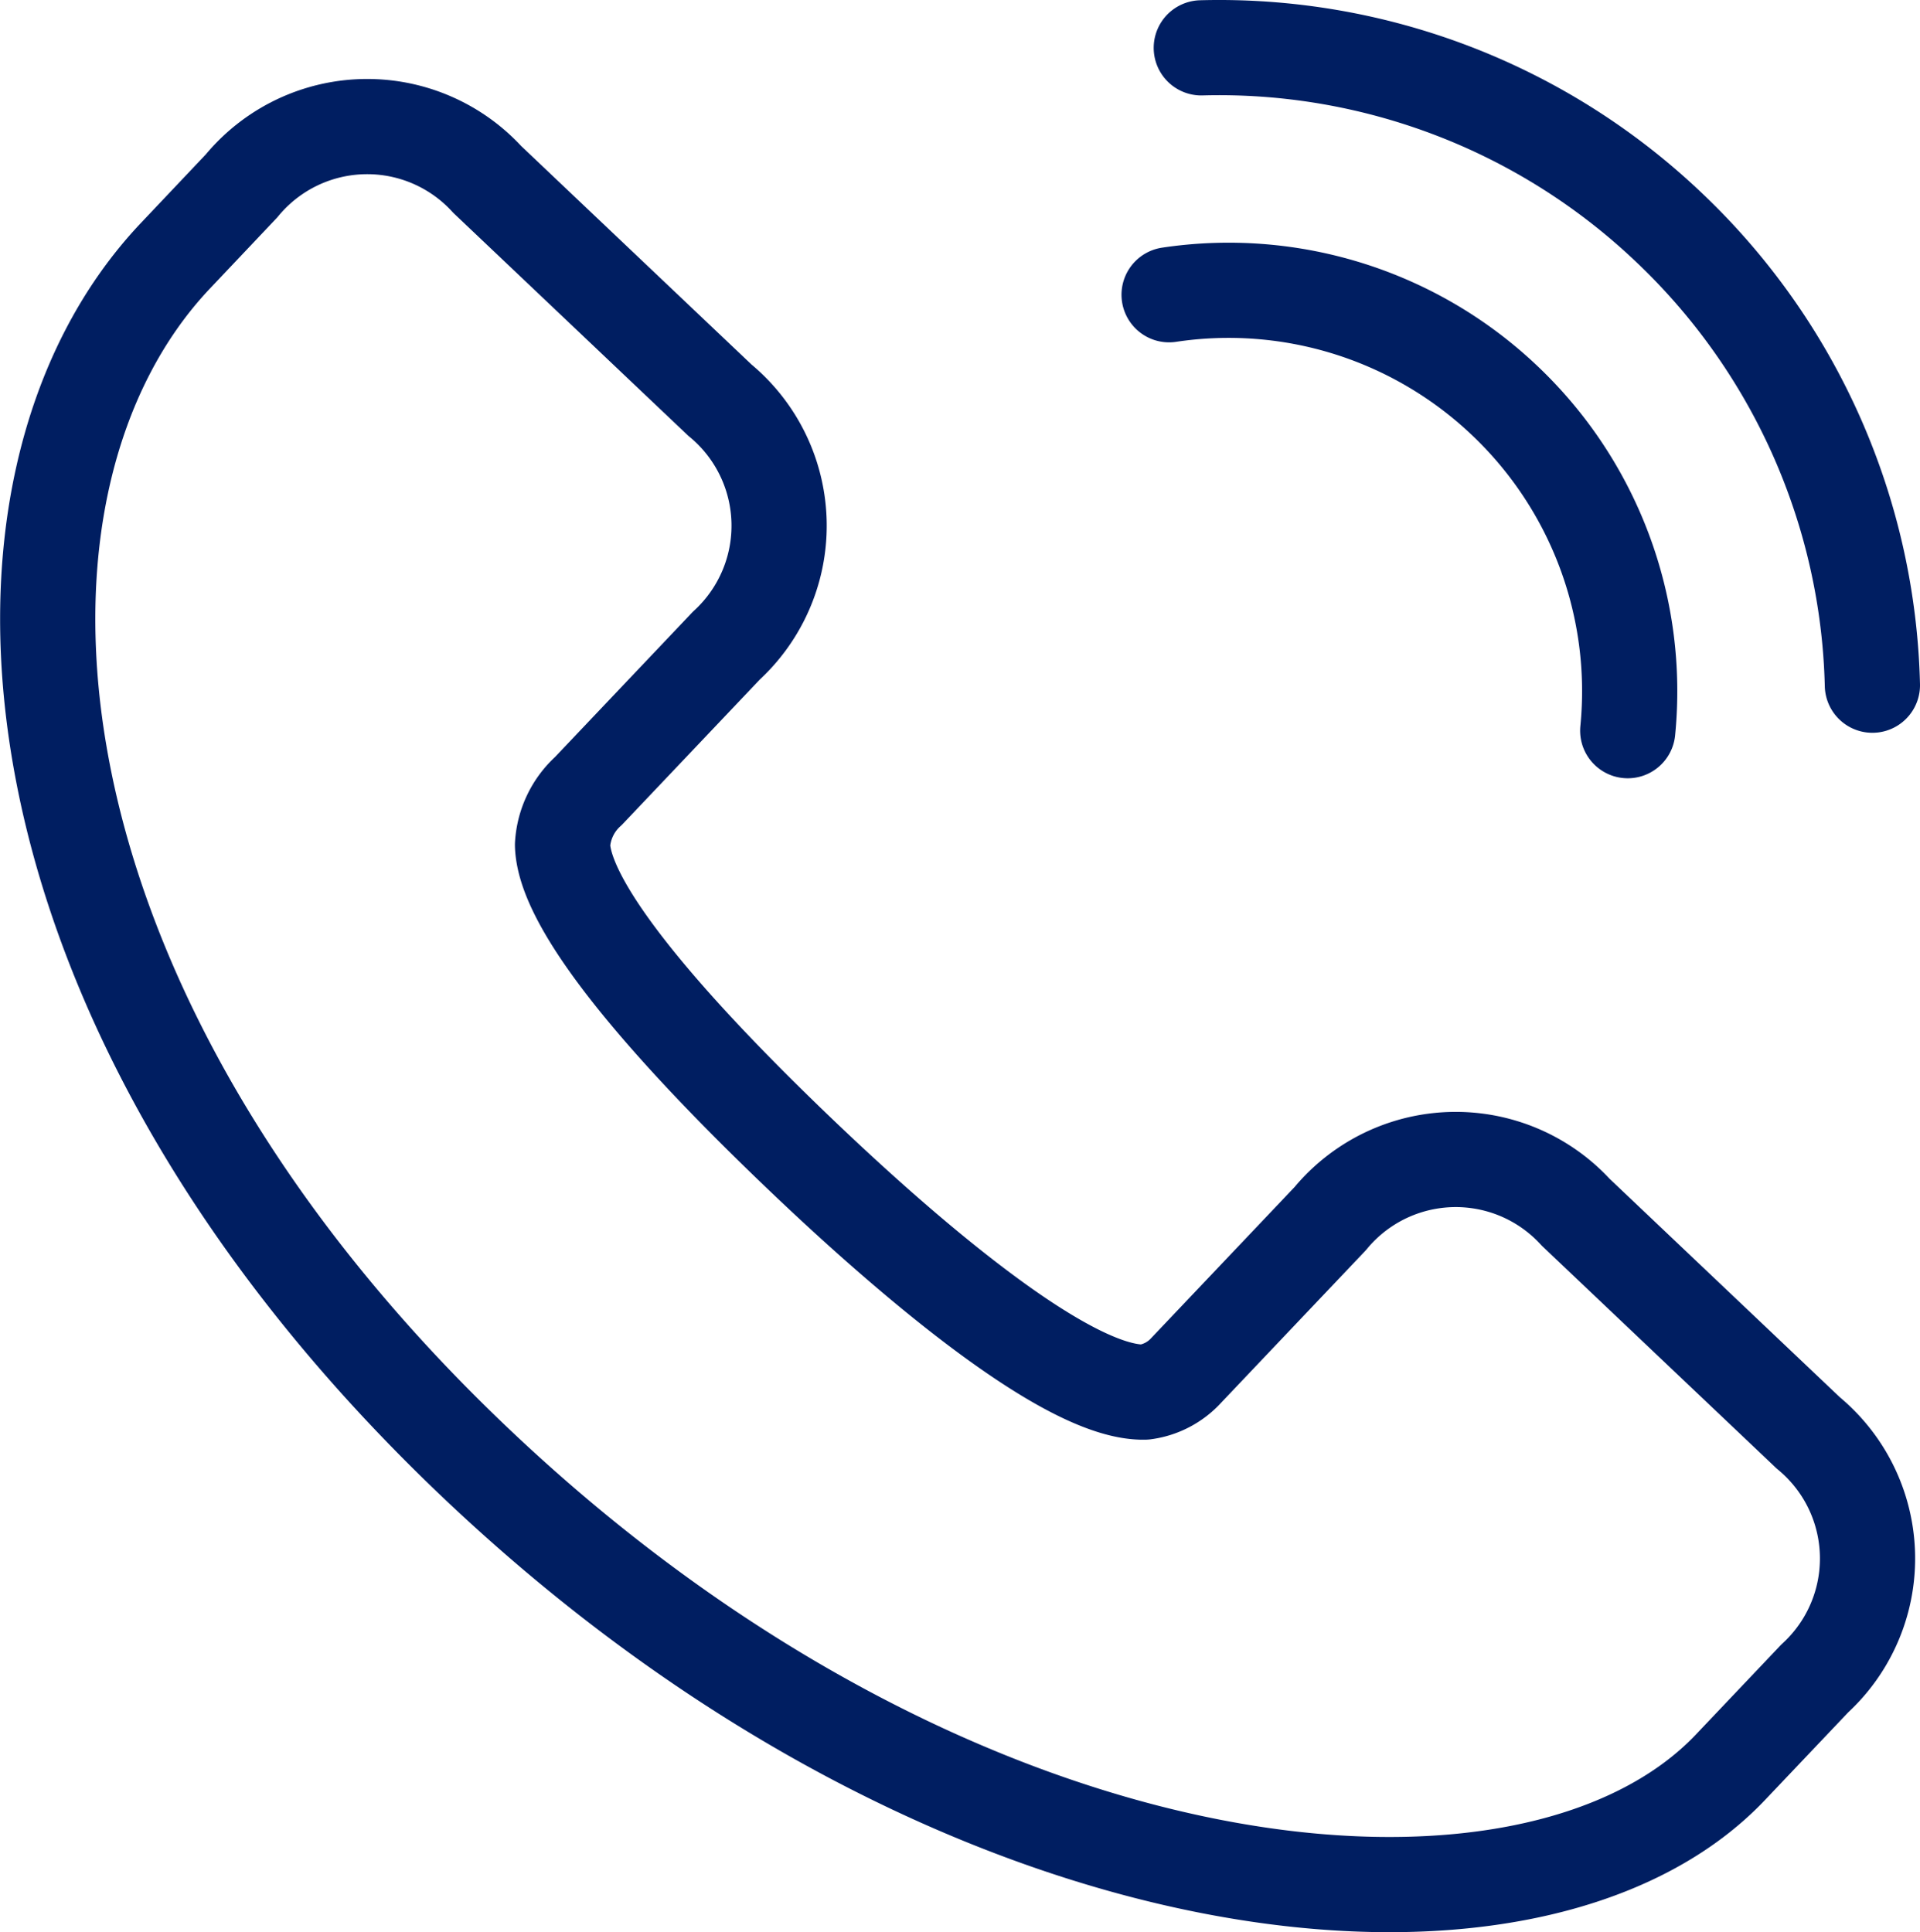
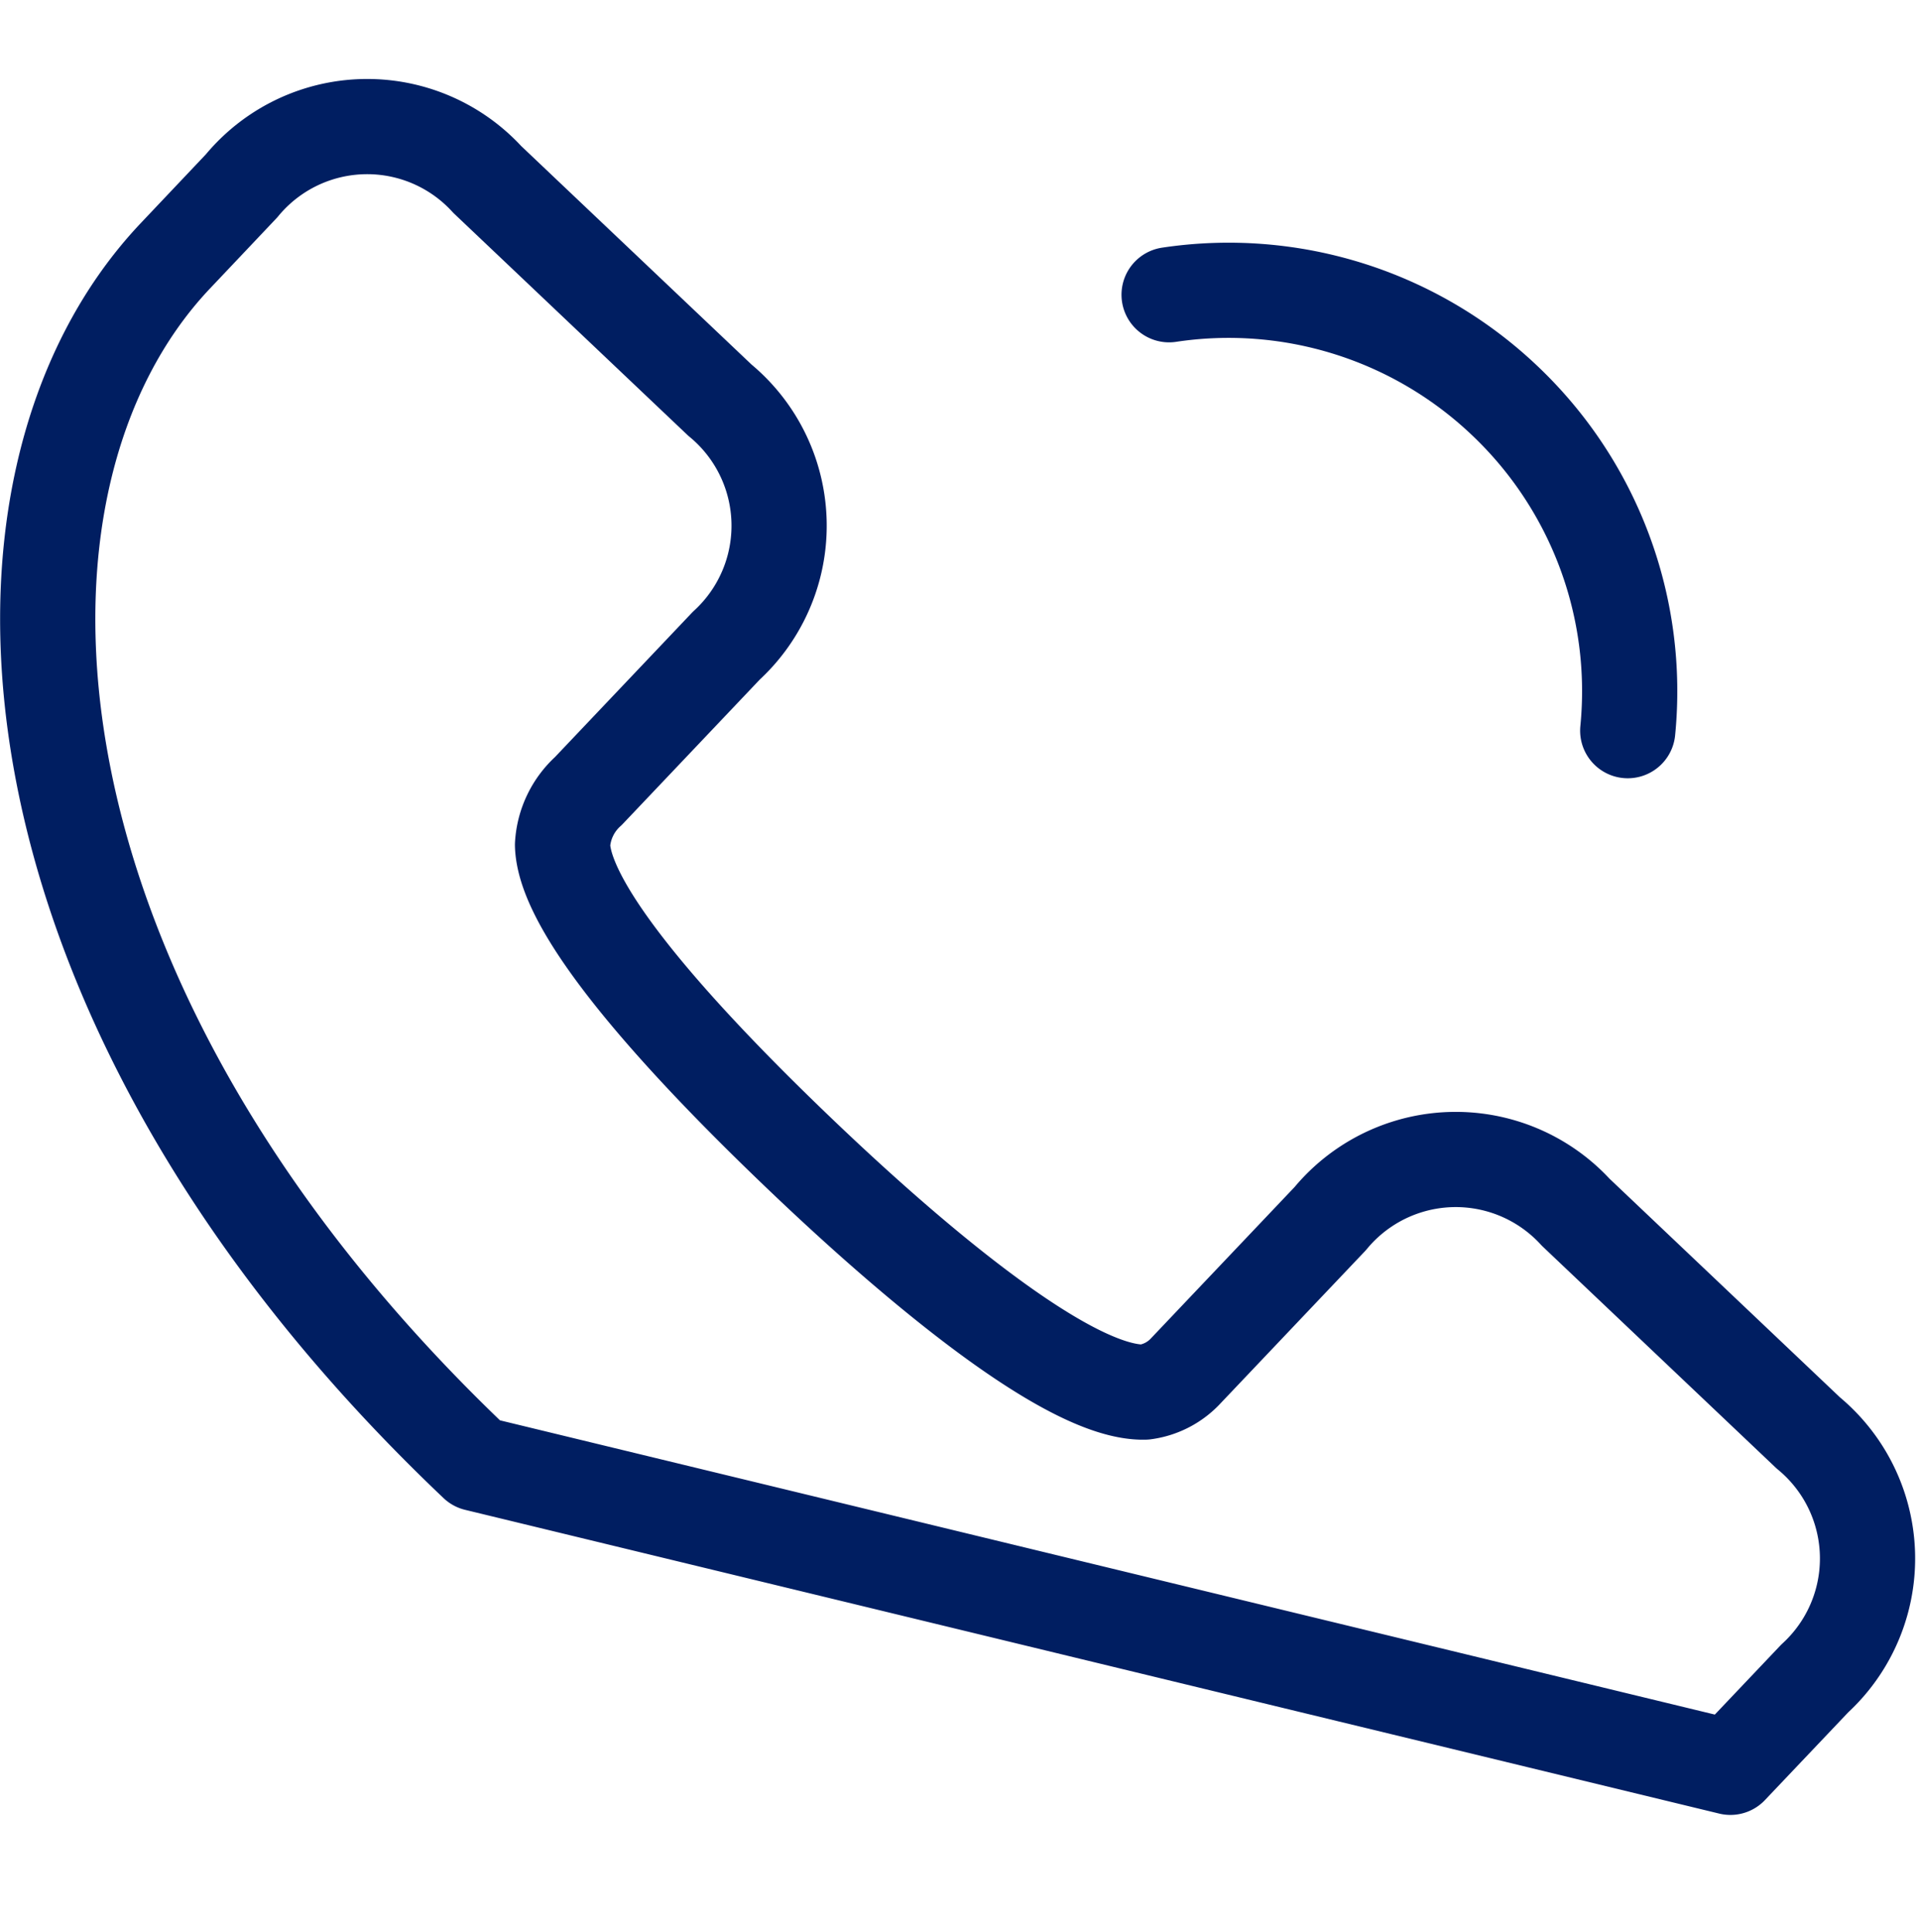
<svg xmlns="http://www.w3.org/2000/svg" width="55.453" height="55.81" viewBox="0 0 55.453 55.81">
  <defs>
    <clipPath id="clip-path">
      <path id="Path_314" data-name="Path 314" d="M0,0H55.453V-55.81H0Z" fill="none" />
    </clipPath>
  </defs>
  <g id="Group_766" data-name="Group 766" transform="translate(0 55.81)">
    <g id="Group_765" data-name="Group 765" clip-path="url(#clip-path)">
      <g id="Group_762" data-name="Group 762" transform="translate(49.977 -4.759)">
-         <path id="Path_311" data-name="Path 311" d="M0,0,2.436-2.567A4.7,4.7,0,0,0,2.25-9.659l-6.718-6.375a4.7,4.7,0,0,0-7.091.186l-4.157,4.38a1.972,1.972,0,0,1-1.2.629c-2.217.058-6.765-3.848-9.686-6.62-3.175-3.012-7.074-7.109-7.128-9.185a2.271,2.271,0,0,1,.746-1.557L-29-32.4a4.7,4.7,0,0,0-.185-7.092l-6.719-6.375A4.7,4.7,0,0,0-43-45.682L-44.9-43.674c-6.27,6.606-5.313,21.621,8.68,34.9S-5.739,6.048,0,0Z" fill="none" stroke="#001e61" stroke-linecap="round" stroke-linejoin="round" stroke-width="2.75" />
+         <path id="Path_311" data-name="Path 311" d="M0,0,2.436-2.567A4.7,4.7,0,0,0,2.25-9.659l-6.718-6.375a4.7,4.7,0,0,0-7.091.186l-4.157,4.38a1.972,1.972,0,0,1-1.2.629c-2.217.058-6.765-3.848-9.686-6.62-3.175-3.012-7.074-7.109-7.128-9.185a2.271,2.271,0,0,1,.746-1.557L-29-32.4a4.7,4.7,0,0,0-.185-7.092l-6.719-6.375A4.7,4.7,0,0,0-43-45.682L-44.9-43.674c-6.27,6.606-5.313,21.621,8.68,34.9Z" fill="none" stroke="#001e61" stroke-linecap="round" stroke-linejoin="round" stroke-width="2.75" />
      </g>
      <g id="Group_763" data-name="Group 763" transform="translate(54.078 -36.018)">
-         <path id="Path_312" data-name="Path 312" d="M0,0A18.834,18.834,0,0,0-5.882-13.228a18.836,18.836,0,0,0-13.5-5.182" fill="none" stroke="#001e61" stroke-linecap="round" stroke-linejoin="round" stroke-width="2.75" />
-       </g>
+         </g>
      <g id="Group_764" data-name="Group 764" transform="translate(47.012 -34.704)">
        <path id="Path_313" data-name="Path 313" d="M0,0A11.565,11.565,0,0,0-3.556-9.537a11.569,11.569,0,0,0-9.69-3.055" fill="none" stroke="#001e61" stroke-linecap="round" stroke-linejoin="round" stroke-width="2.75" />
      </g>
    </g>
  </g>
</svg>